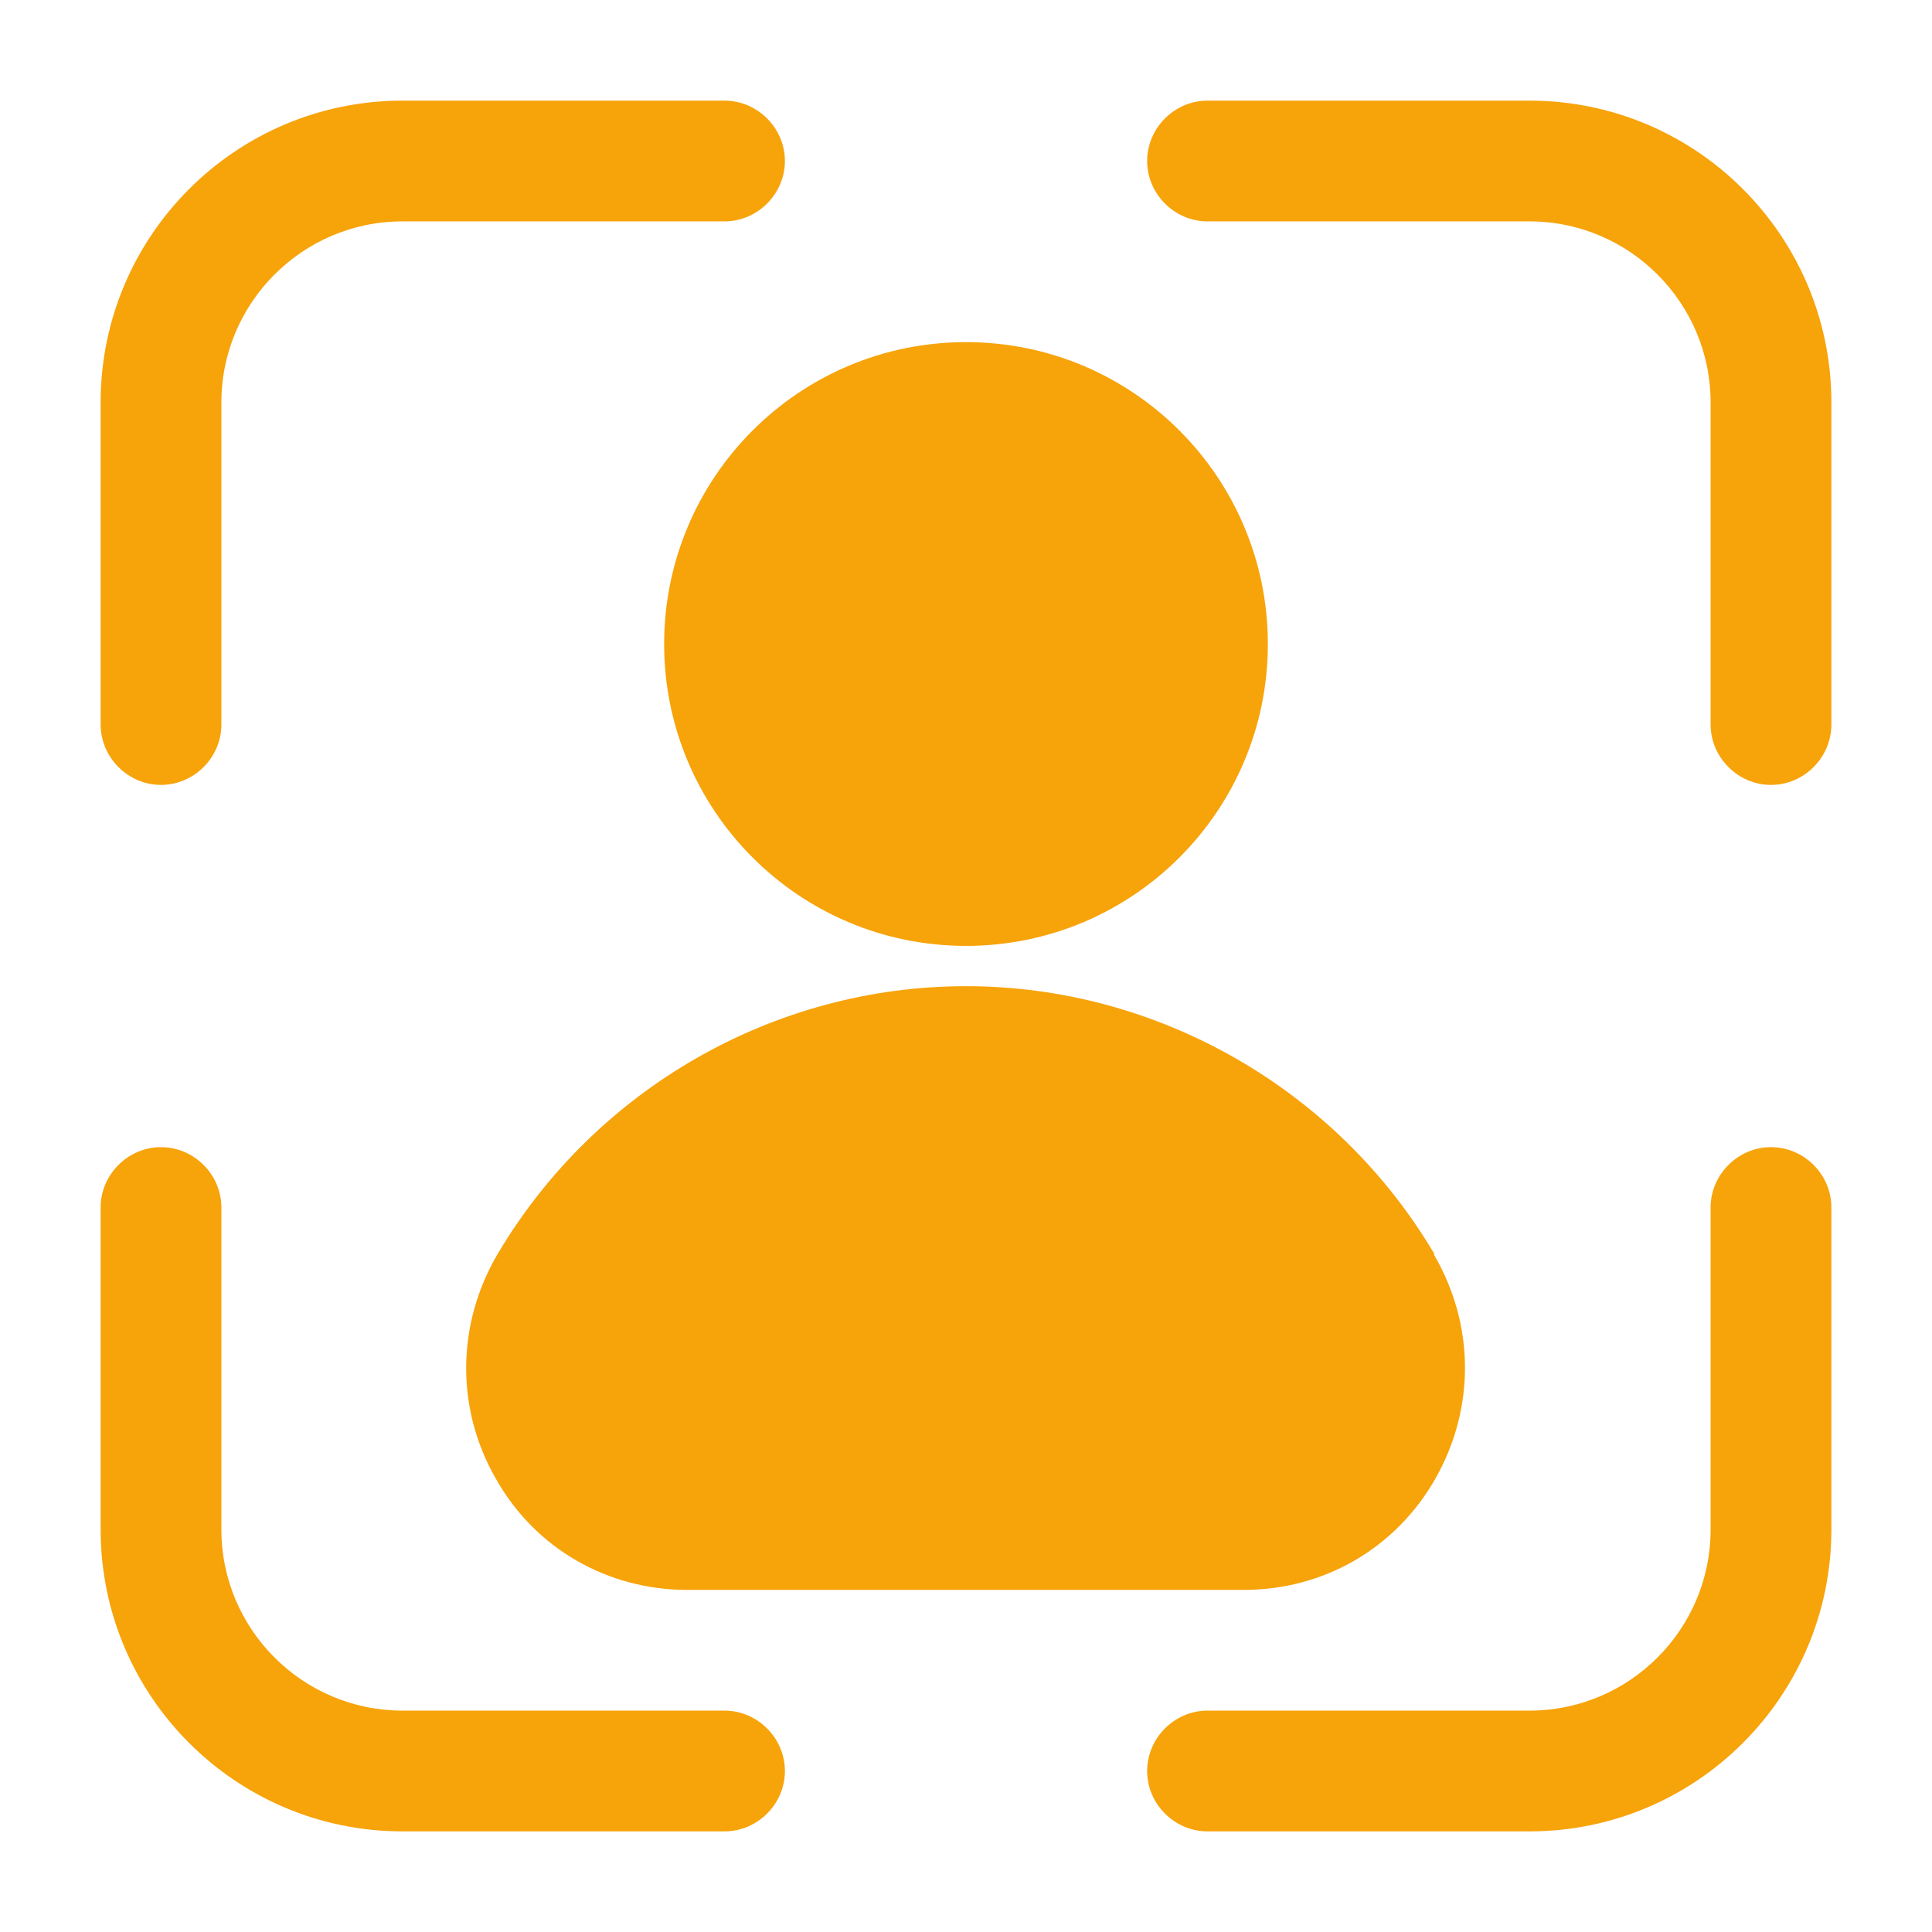
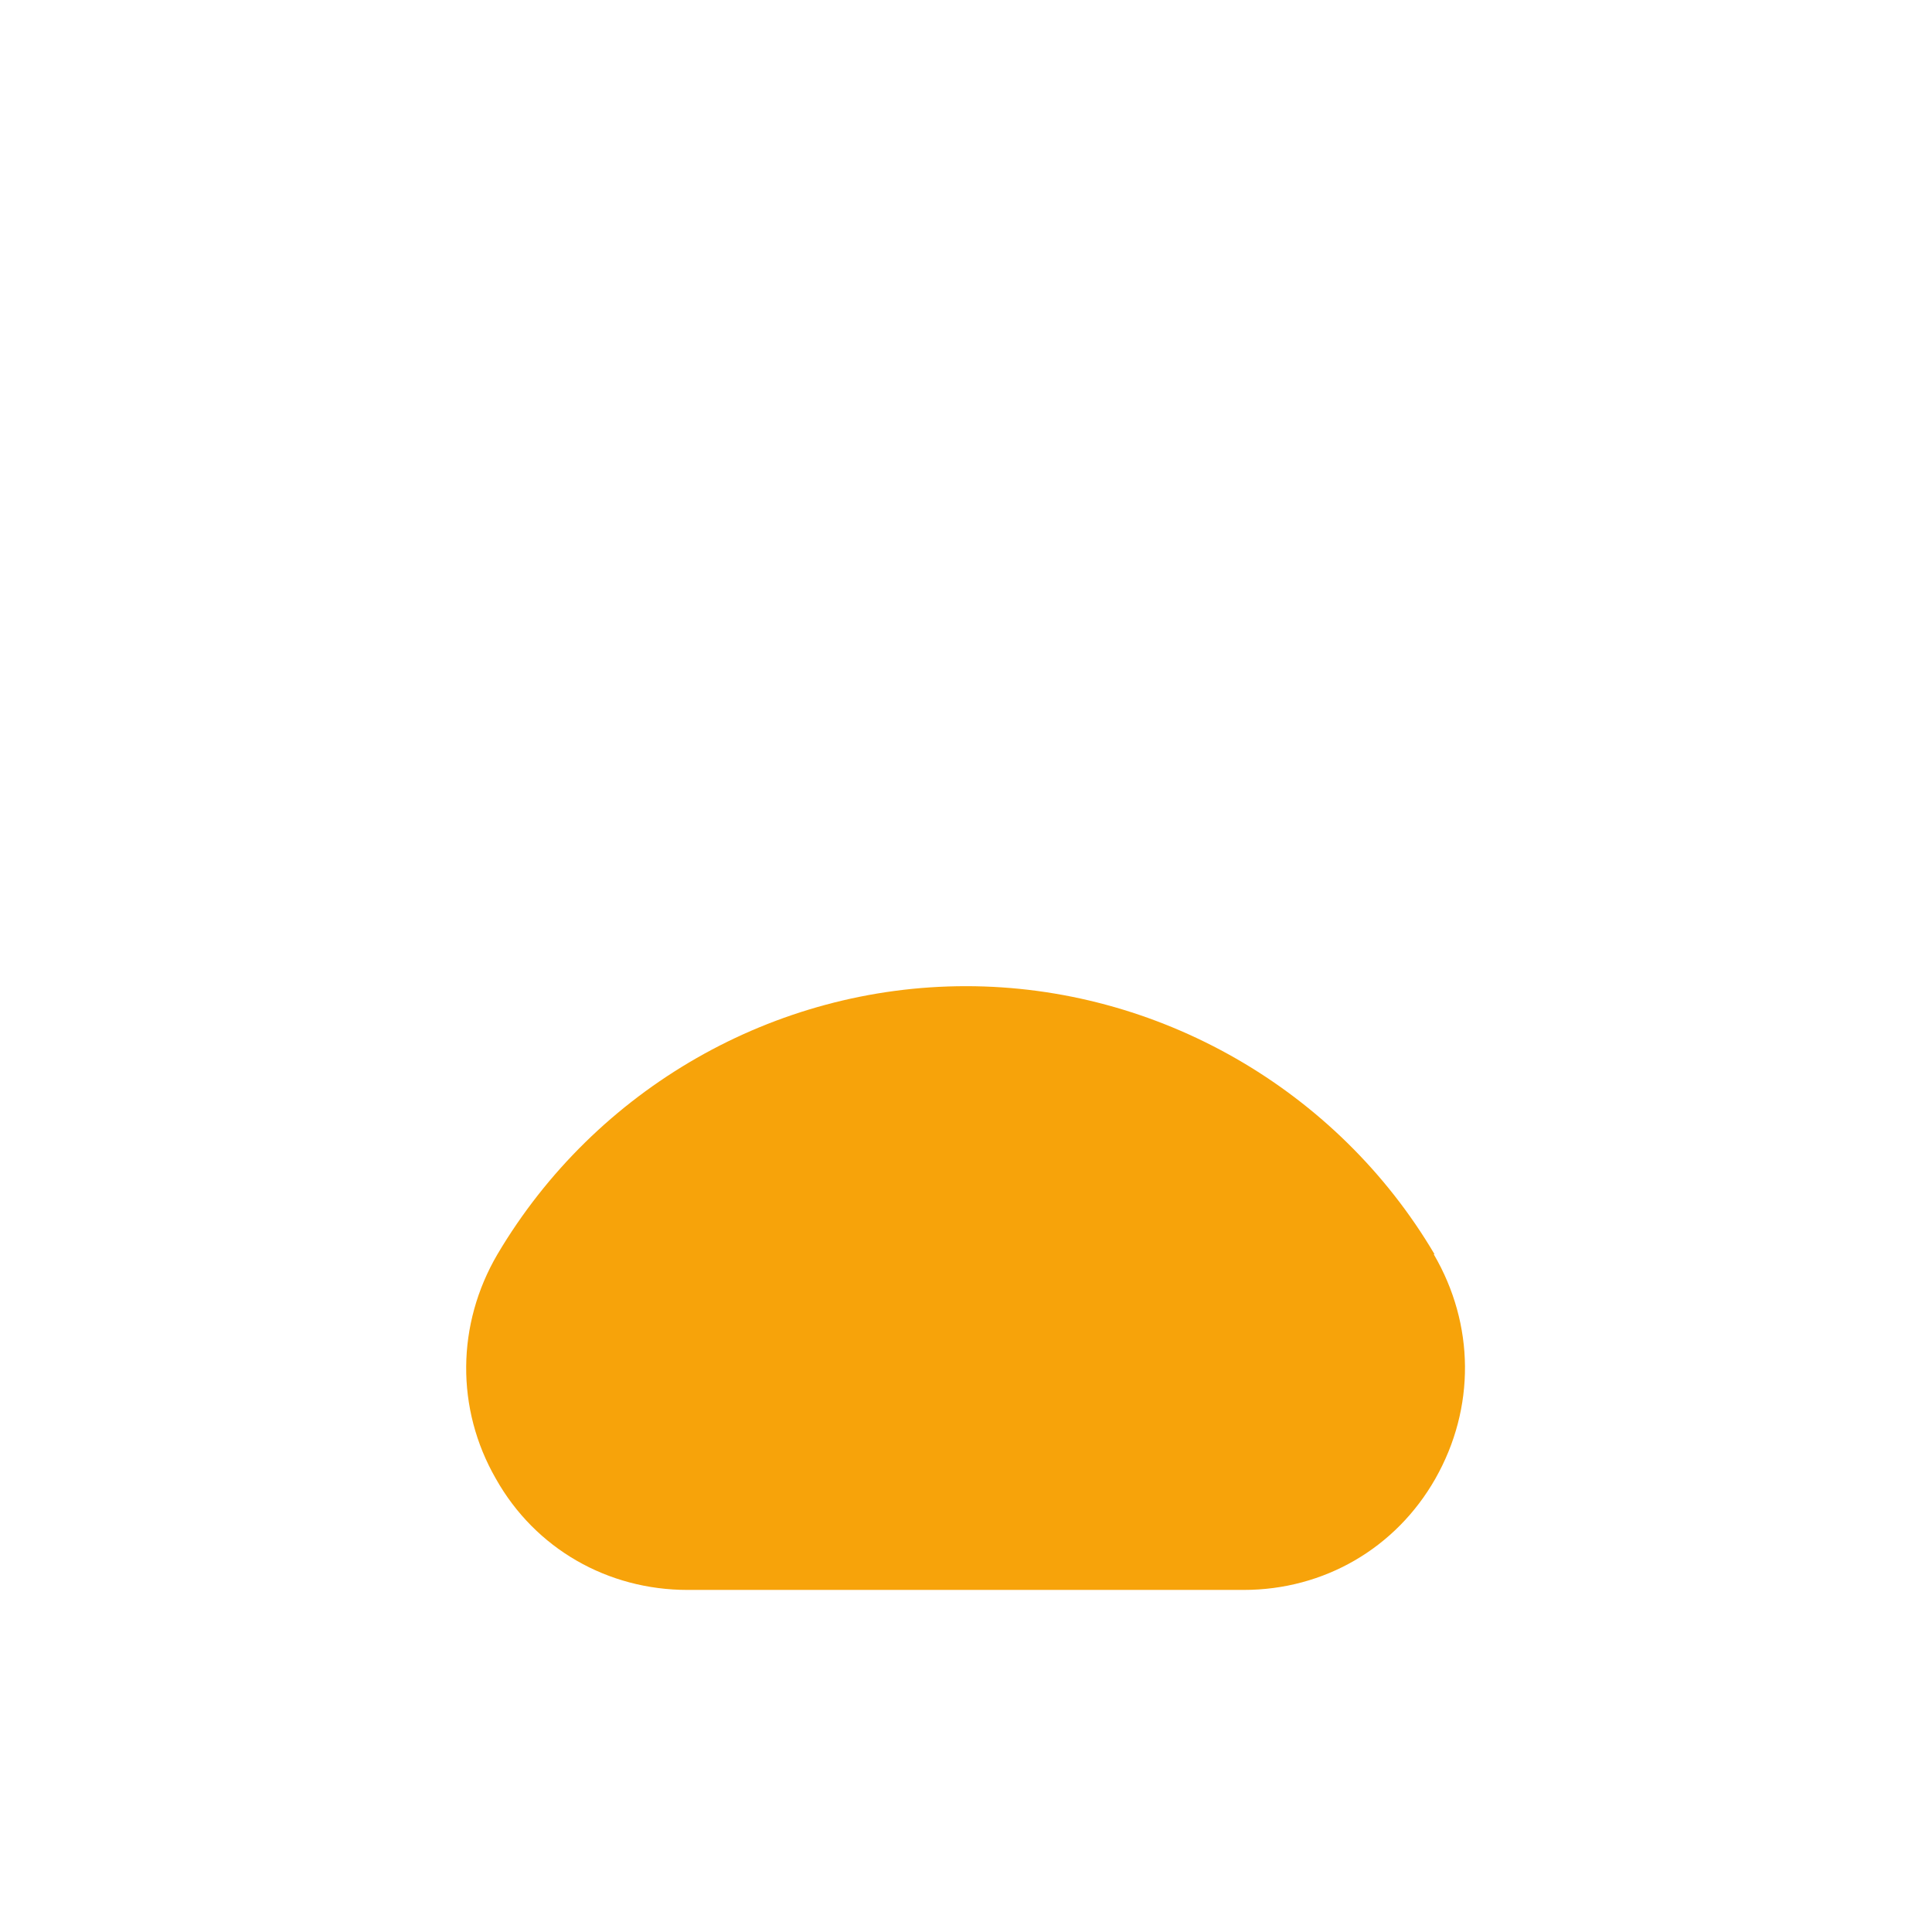
<svg xmlns="http://www.w3.org/2000/svg" width="34" height="34" viewBox="0 0 34 34" fill="none">
  <path d="M25.245 22.072C23.531 19.168 20.372 17.355 17 17.355C13.628 17.355 10.483 19.154 8.755 22.072C8.032 23.305 8.018 24.792 8.727 26.024C9.421 27.257 10.696 27.98 12.098 27.98H21.887C23.304 27.98 24.565 27.243 25.259 26.024C25.967 24.778 25.953 23.305 25.231 22.072H25.245Z" fill="#F7A30A" />
-   <path d="M17 16.646C19.934 16.646 22.312 14.268 22.312 11.334C22.312 8.399 19.934 6.021 17 6.021C14.066 6.021 11.688 8.399 11.688 11.334C11.688 14.268 14.066 16.646 17 16.646Z" fill="#F7A30A" />
-   <path d="M31.167 13.813C30.586 13.813 30.104 13.331 30.104 12.75V7.083C30.104 5.327 28.674 3.896 26.917 3.896H21.25C20.669 3.896 20.188 3.414 20.188 2.833C20.188 2.253 20.669 1.771 21.25 1.771H26.917C29.849 1.771 32.229 4.151 32.229 7.083V12.75C32.229 13.331 31.748 13.813 31.167 13.813ZM26.917 32.229H21.25C20.669 32.229 20.188 31.748 20.188 31.167C20.188 30.586 20.669 30.104 21.25 30.104H26.917C28.674 30.104 30.104 28.674 30.104 26.917V21.25C30.104 20.669 30.586 20.188 31.167 20.188C31.748 20.188 32.229 20.669 32.229 21.25V26.917C32.229 29.849 29.849 32.229 26.917 32.229ZM2.833 13.813C2.253 13.813 1.771 13.331 1.771 12.75V7.083C1.771 4.151 4.151 1.771 7.083 1.771H12.75C13.331 1.771 13.813 2.253 13.813 2.833C13.813 3.414 13.331 3.896 12.75 3.896H7.083C5.327 3.896 3.896 5.327 3.896 7.083V12.75C3.896 13.331 3.414 13.813 2.833 13.813ZM12.75 32.229H7.083C4.151 32.229 1.771 29.849 1.771 26.917V21.25C1.771 20.669 2.253 20.188 2.833 20.188C3.414 20.188 3.896 20.669 3.896 21.25V26.917C3.896 28.674 5.327 30.104 7.083 30.104H12.75C13.331 30.104 13.813 30.586 13.813 31.167C13.813 31.748 13.331 32.229 12.75 32.229Z" fill="#F7A30A" />
</svg>